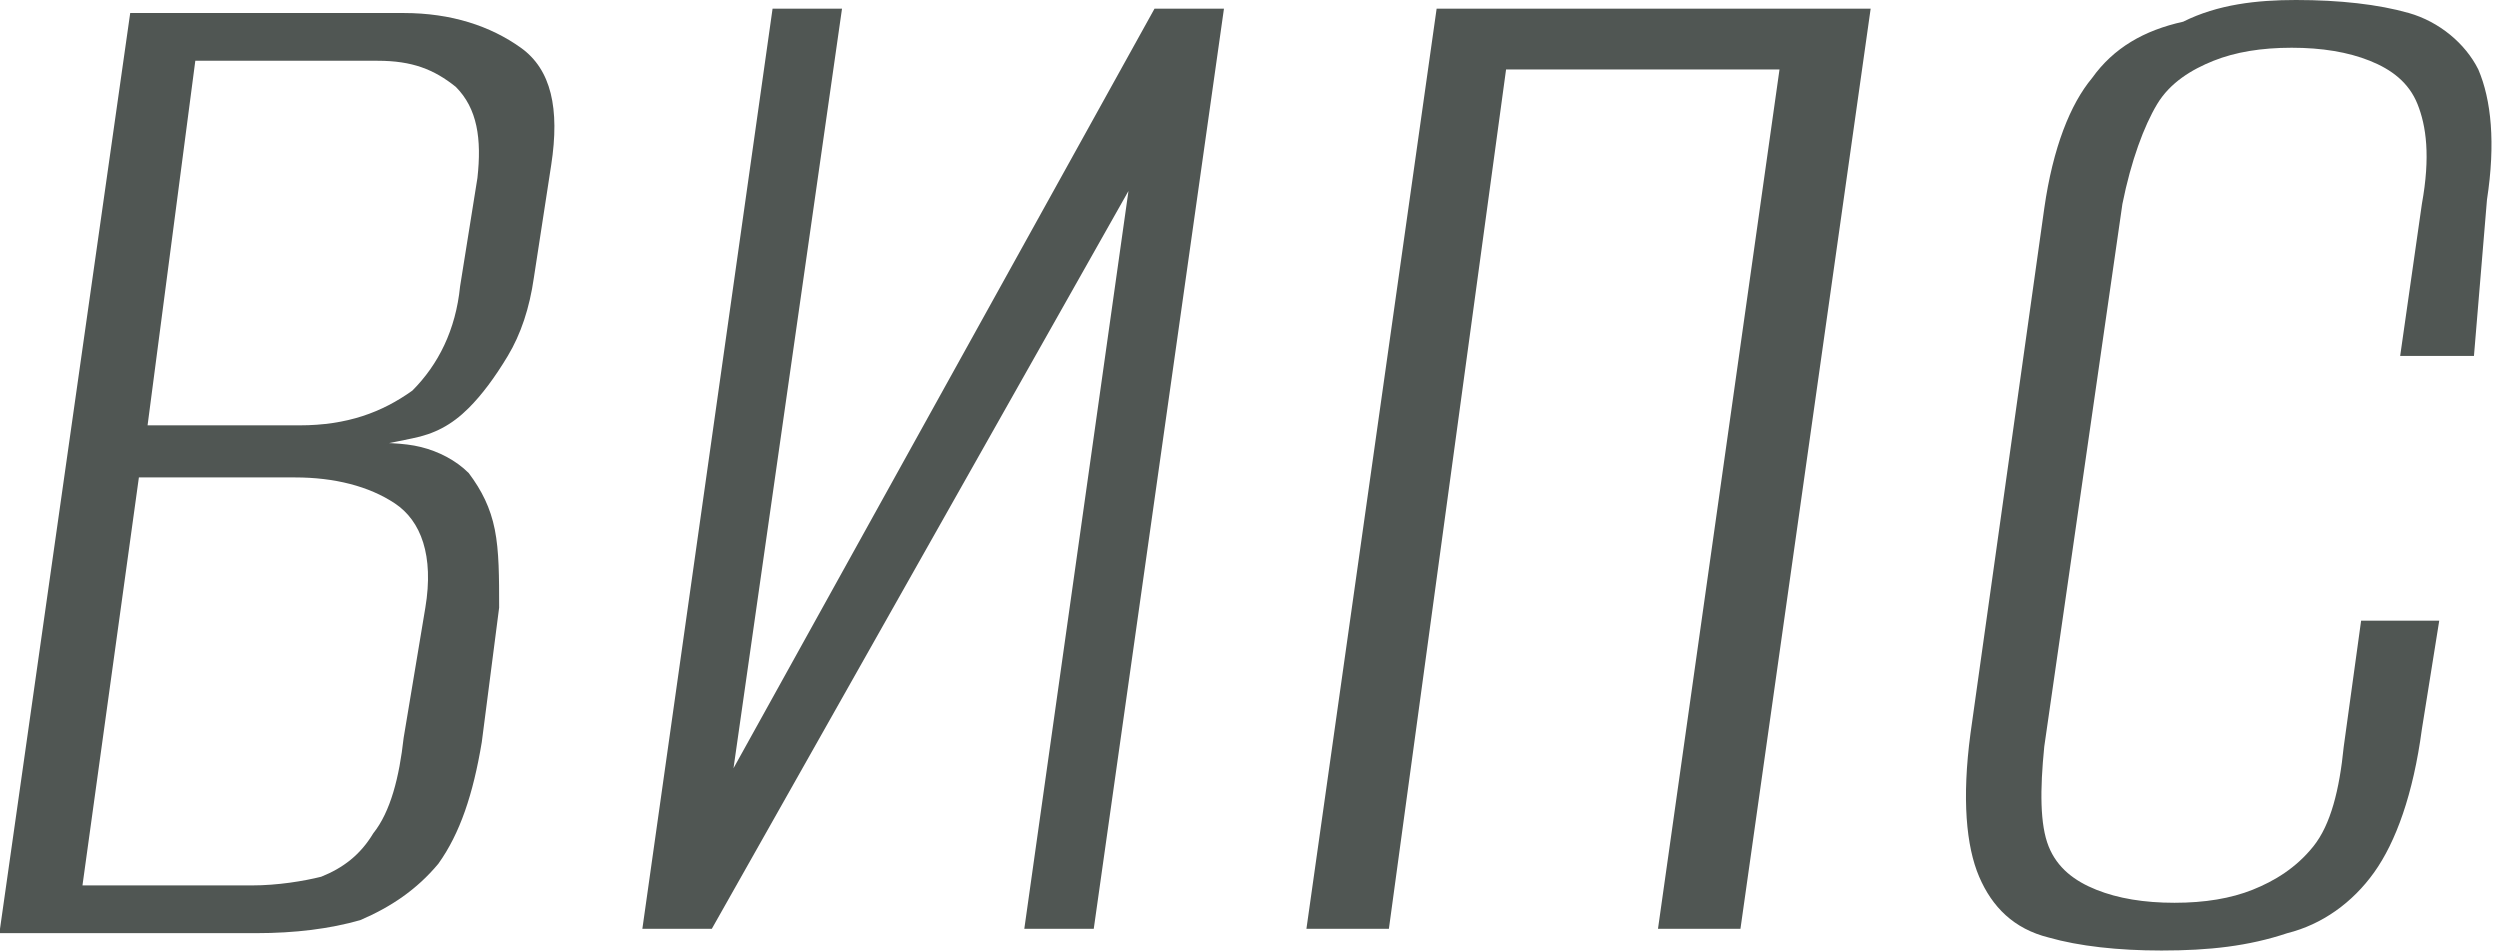
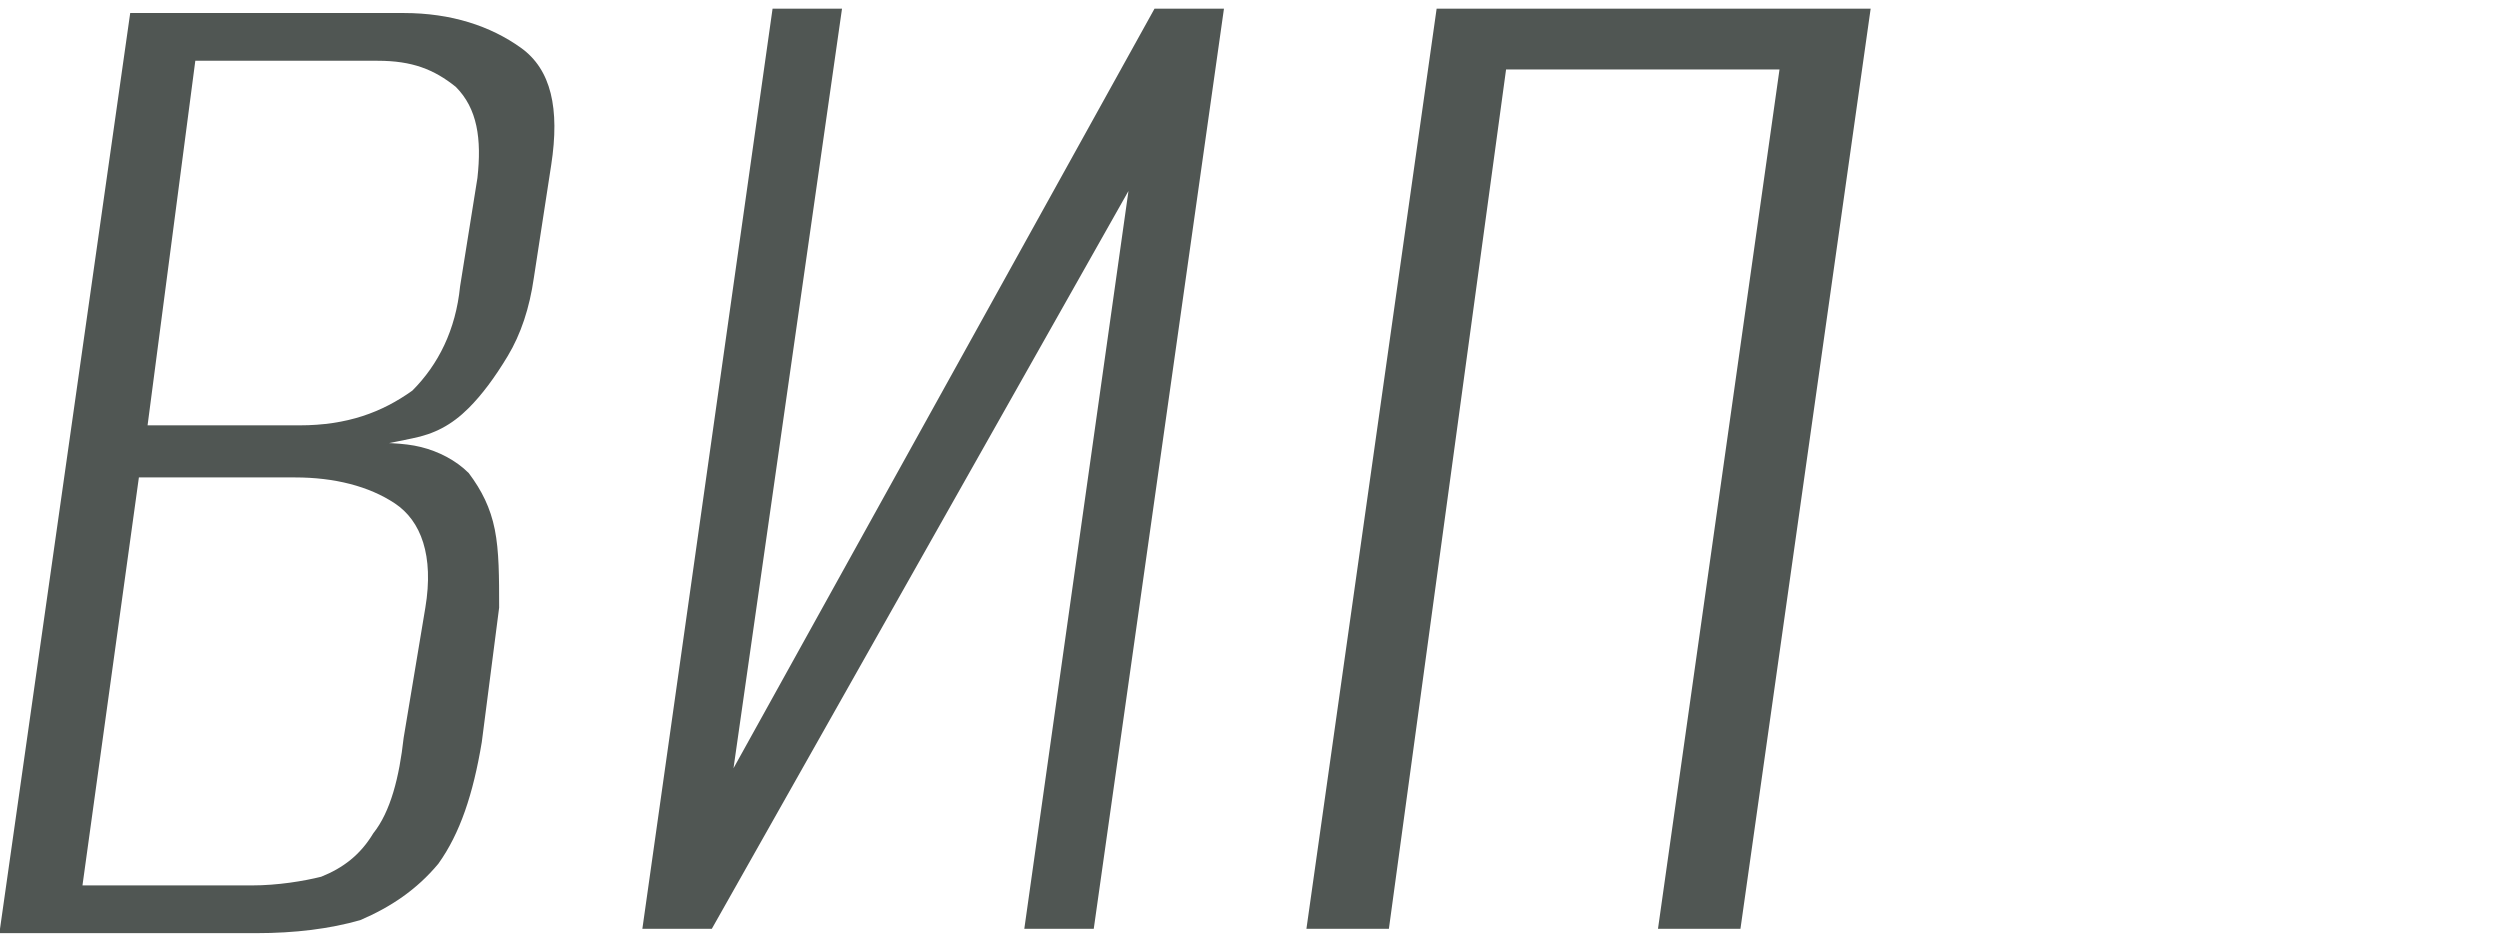
<svg xmlns="http://www.w3.org/2000/svg" version="1.1" id="Слой_1" x="0px" y="0px" viewBox="0 0 57.6 21.9" style="enable-background:new 0 0 57.6 21.9;" xml:space="preserve">
  <style type="text/css"> .st0{fill:#505653;} </style>
  <g>
    <path class="st0" d="M0,21.4L3,0.3h6.3c1.1,0,2,0.3,2.7,0.8c0.7,0.5,0.9,1.4,0.7,2.7l-0.4,2.6c-0.1,0.7-0.3,1.3-0.6,1.8 c-0.3,0.5-0.6,0.9-0.9,1.2C10.4,9.8,10,10,9.5,10.1c-0.5,0.1-0.9,0.2-1.2,0.2v-0.1c0.5,0,1,0,1.4,0.1c0.4,0.1,0.8,0.3,1.1,0.6 c0.3,0.4,0.5,0.8,0.6,1.3c0.1,0.5,0.1,1.1,0.1,1.8l-0.4,3.1c-0.2,1.2-0.5,2.1-1,2.8c-0.5,0.6-1.1,1-1.8,1.3 c-0.7,0.2-1.5,0.3-2.4,0.3H0z M1.9,20.4h3.9c0.6,0,1.2-0.1,1.6-0.2c0.5-0.2,0.9-0.5,1.2-1C9,18.7,9.2,17.9,9.3,17l0.5-3 c0.2-1.2-0.1-2-0.7-2.4C8.5,11.2,7.7,11,6.8,11H3.2L1.9,20.4z M3.4,9.8h3.5C8,9.8,8.8,9.5,9.5,9c0.6-0.6,1-1.4,1.1-2.4L11,4.1 c0.1-0.9,0-1.6-0.5-2.1C10,1.6,9.5,1.4,8.7,1.4H4.5L3.4,9.8z" />
    <path class="st0" d="M14.8,21.4l3-21.2h1.6l-2.5,17.5l9.7-17.5h1.6l-3,21.2h-1.6l2.4-17l-9.6,17H14.8z" />
    <path class="st0" d="M30.1,21.4l3-21.2h10l-3,21.2h-1.9l2.8-19.8h-6.3L32,21.4H30.1z" />
-     <path class="st0" d="M49.8,21.9c-1,0-1.9-0.1-2.6-0.3c-0.8-0.2-1.3-0.7-1.6-1.4c-0.3-0.7-0.4-1.8-0.2-3.3l1.7-12.1 c0.2-1.4,0.6-2.4,1.1-3c0.5-0.7,1.2-1.1,2.1-1.3C51.1,0.1,52,0,52.9,0c1,0,1.9,0.1,2.6,0.3c0.7,0.2,1.3,0.7,1.6,1.3 c0.3,0.7,0.4,1.7,0.2,3L57,8.2h-1.7l0.5-3.5c0.2-1.1,0.1-1.8-0.1-2.3c-0.2-0.5-0.6-0.8-1.1-1c-0.5-0.2-1.1-0.3-1.8-0.3 c-0.7,0-1.3,0.1-1.8,0.3c-0.5,0.2-1,0.5-1.3,1c-0.3,0.5-0.6,1.3-0.8,2.3l-1.8,12.5c-0.1,1-0.1,1.8,0.1,2.3c0.2,0.5,0.6,0.8,1.1,1 c0.5,0.2,1.1,0.3,1.8,0.3c0.7,0,1.3-0.1,1.8-0.3c0.5-0.2,1-0.5,1.4-1c0.4-0.5,0.6-1.3,0.7-2.3l0.4-2.9h1.8l-0.4,2.5 c-0.2,1.5-0.6,2.6-1.1,3.3c-0.5,0.7-1.2,1.2-2,1.4C51.8,21.8,50.9,21.9,49.8,21.9z" />
  </g>
</svg>